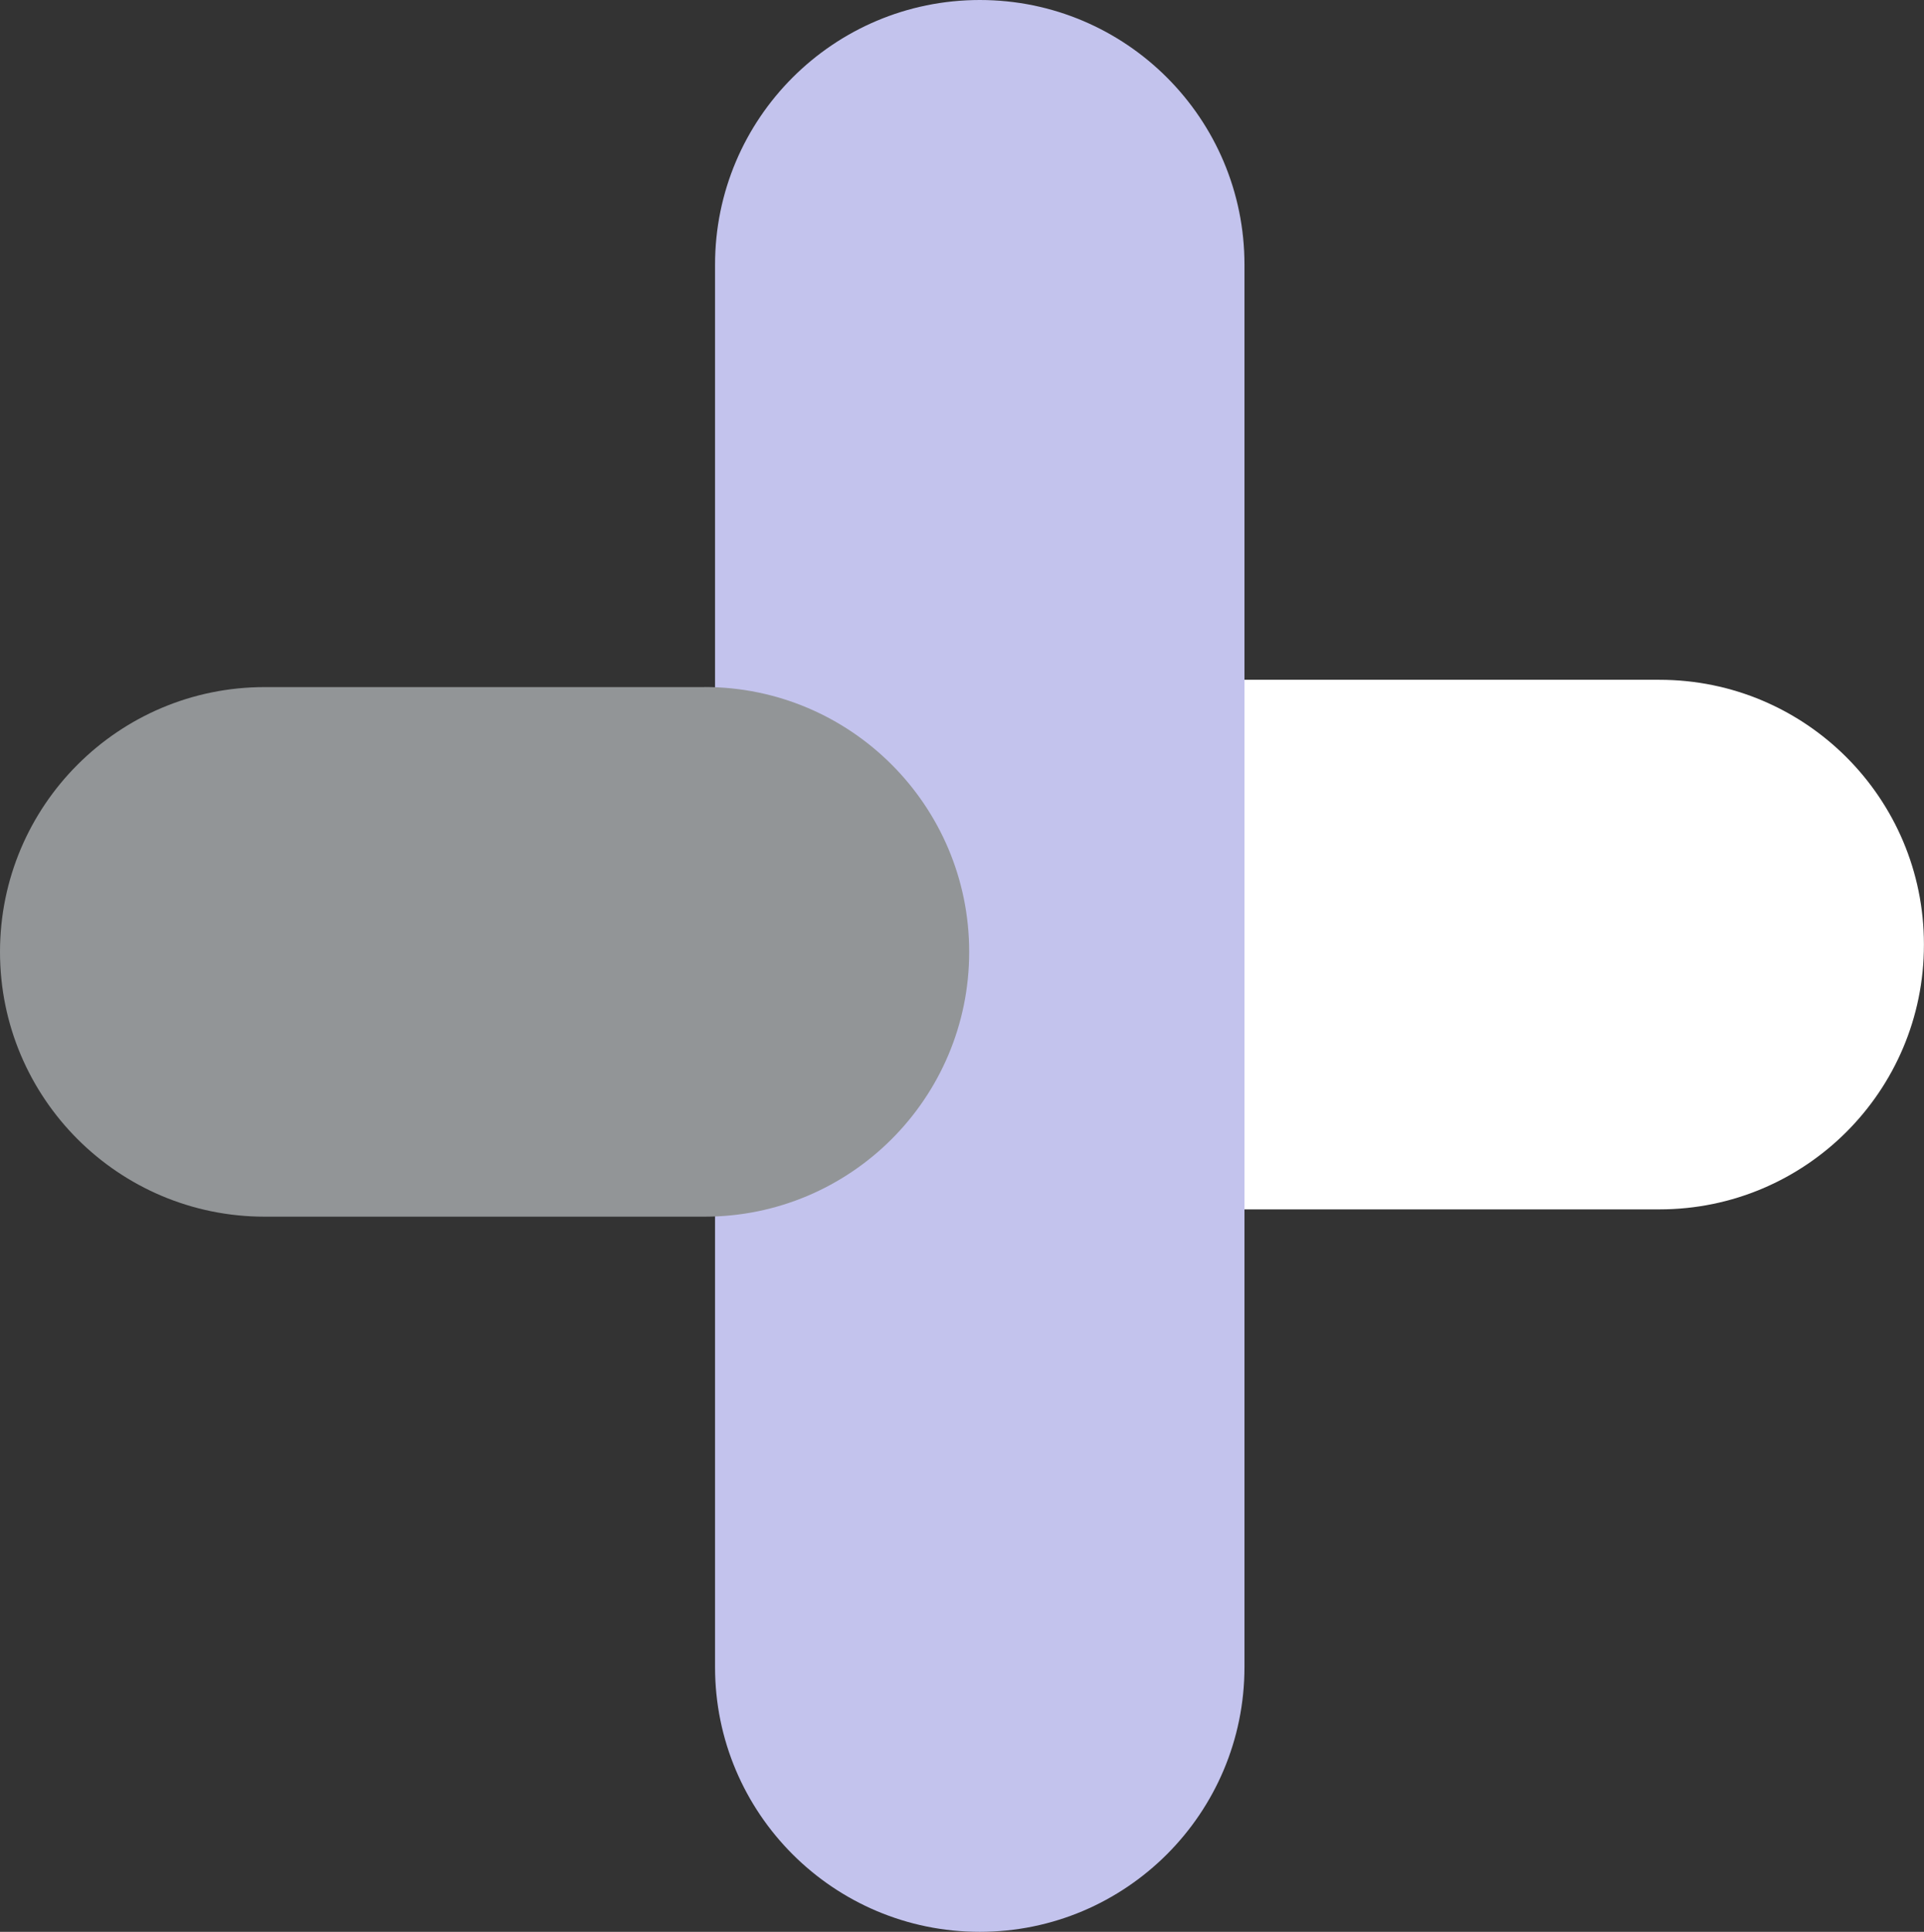
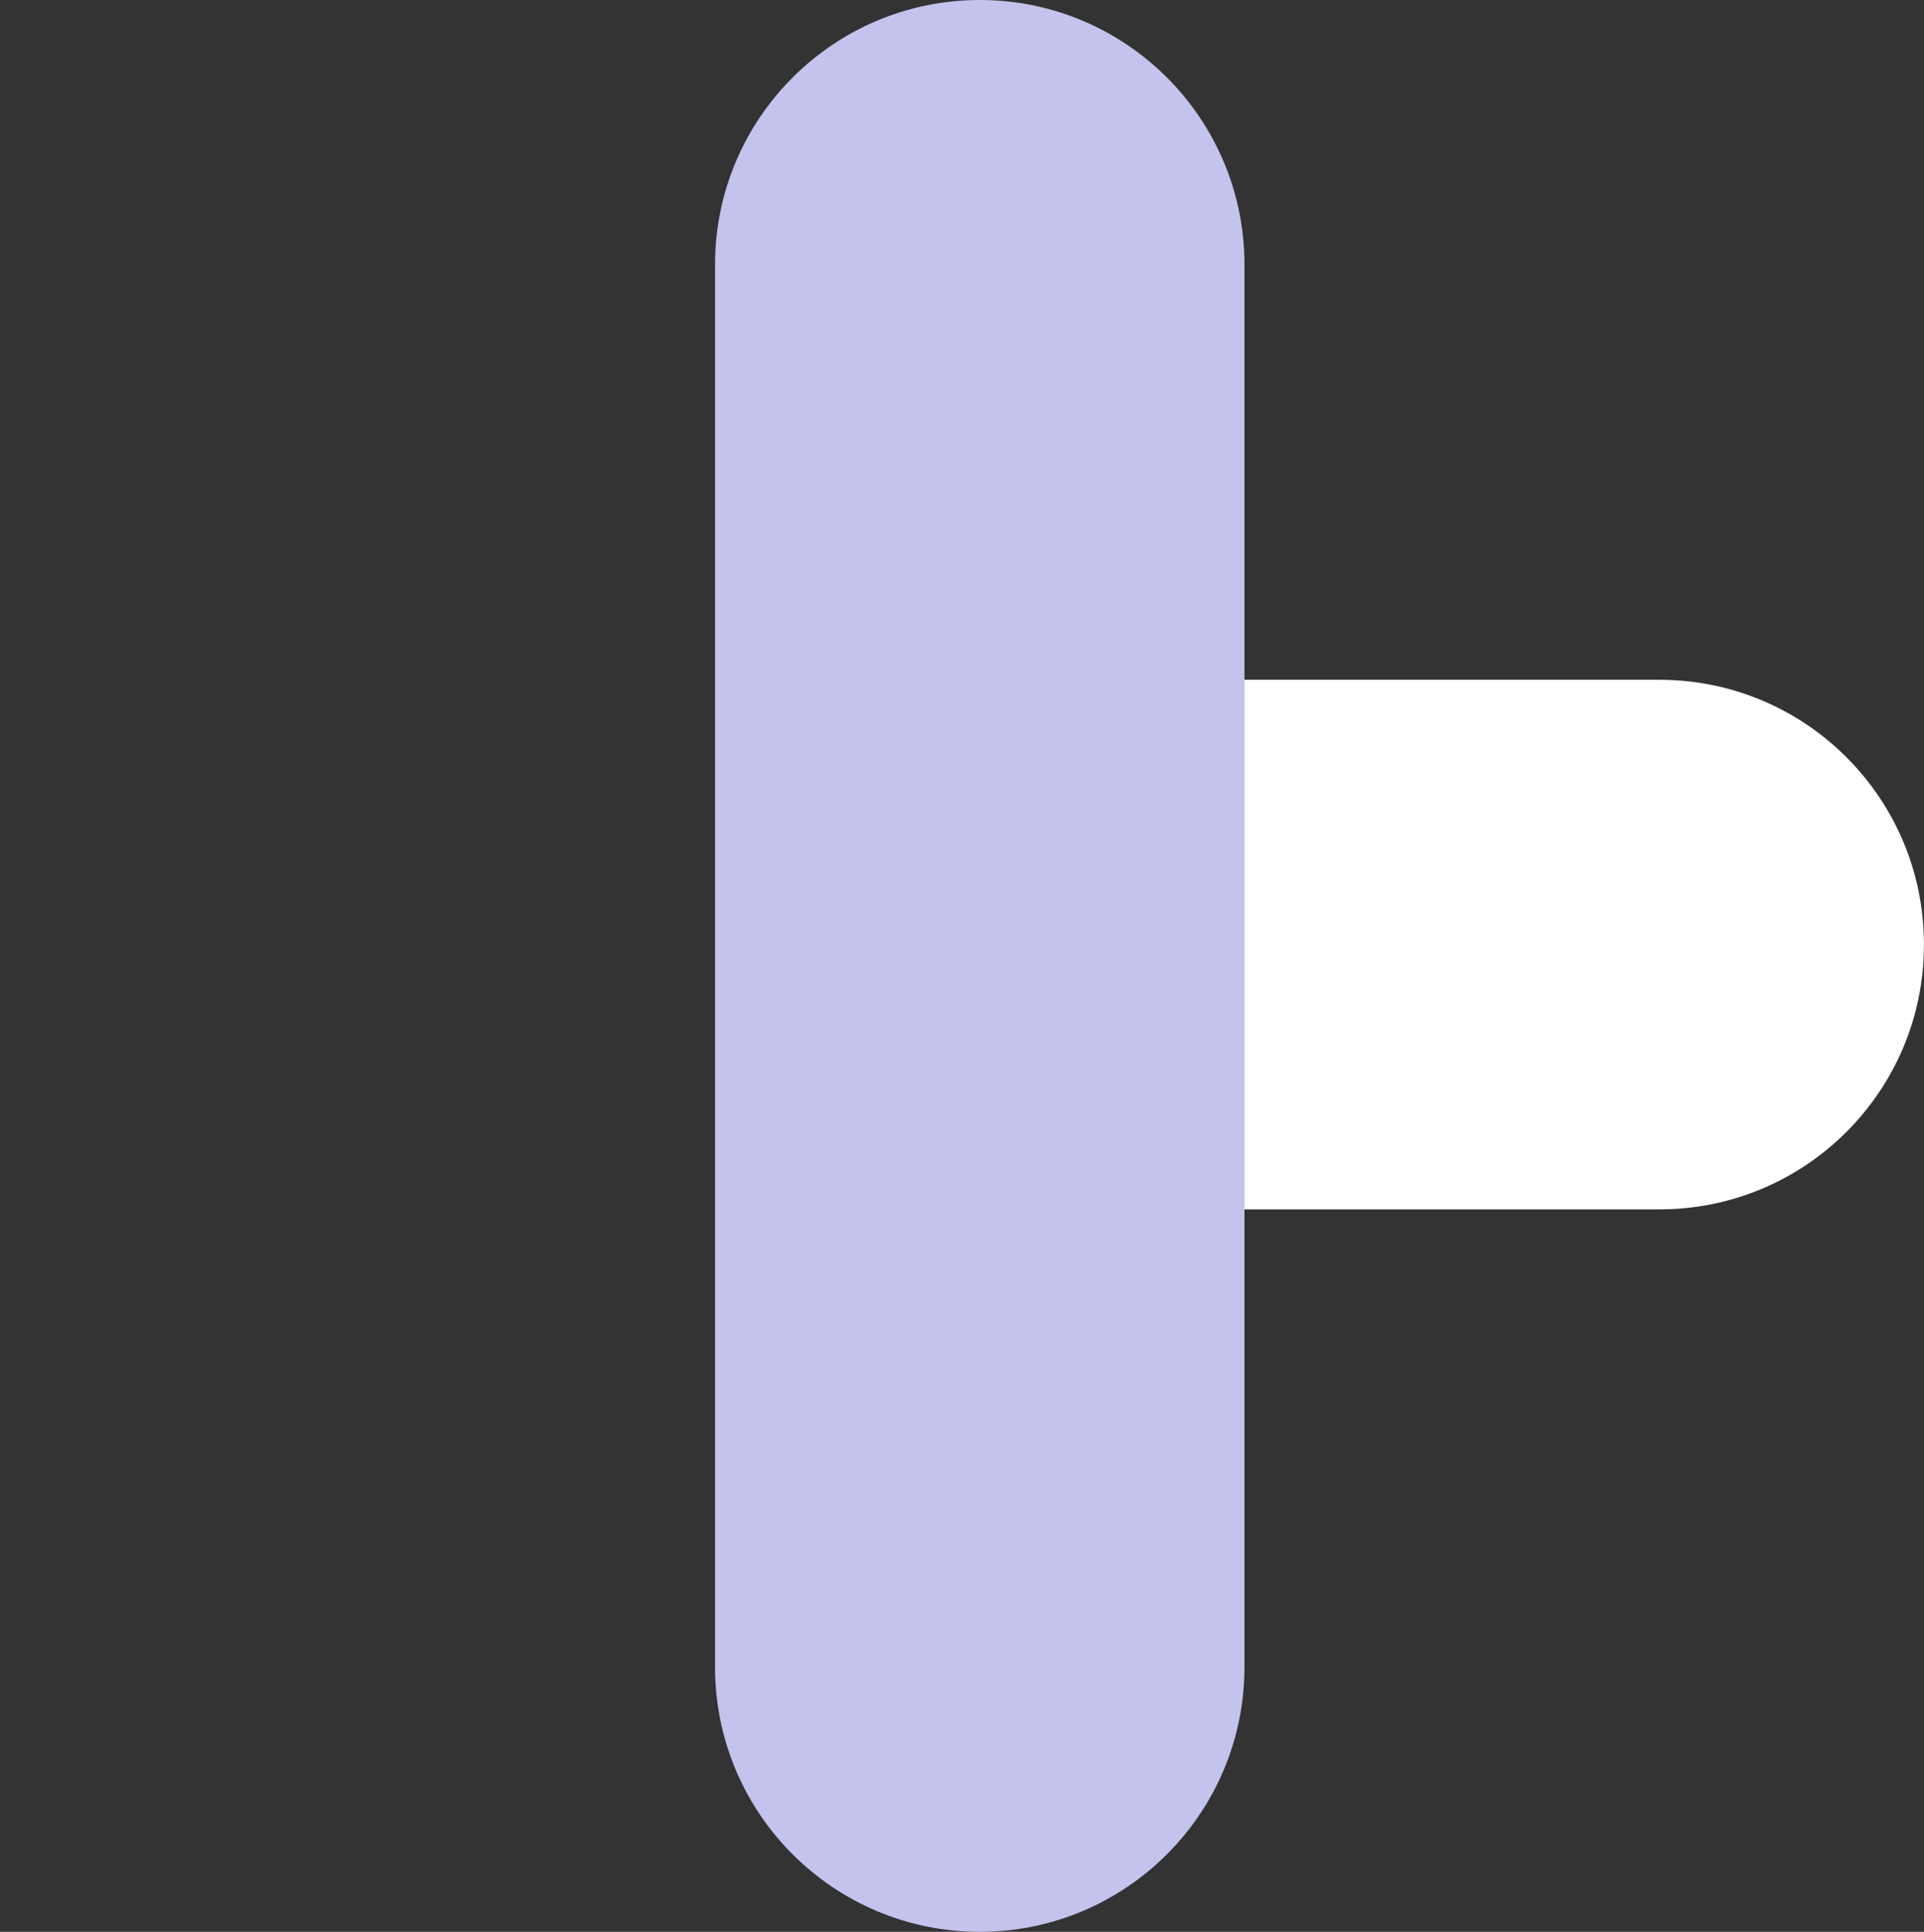
<svg xmlns="http://www.w3.org/2000/svg" id="Ebene_1" viewBox="0 0 253.01 254">
  <rect x="0" y="0" width="253.01" height="254" fill="#333333" stroke="none" />
  <defs>
    <style>.cls-1{fill:none;}.cls-2{clip-path:url(#clippath);}.cls-3{fill:#fff;}.cls-4{fill:#929597;}.cls-5{fill:#c3c3ed;}</style>
    <clipPath id="clippath">
      <rect class="cls-1" width="253.01" height="254" />
    </clipPath>
  </defs>
  <g class="cls-2">
    <path class="cls-3" d="M160.33,159.01h57.89c19.21,0,34.78-15.57,34.78-34.78v-.07c0-19.21-15.57-34.78-34.78-34.78h-57.89c-19.21,0-34.78,15.57-34.78,34.78v.07c0,19.21,15.57,34.78,34.78,34.78" />
    <path class="cls-5" d="M94.03,34.81V219.19c0,19.23,15.59,34.81,34.81,34.81h0c19.23,0,34.81-15.59,34.81-34.81V34.81C163.66,15.59,148.07,0,128.85,0h0C109.61,0,94.03,15.59,94.03,34.81" />
-     <path class="cls-4" d="M92.64,90.34H34.81C15.59,90.34,0,105.93,0,125.16H0C0,144.39,15.59,159.97,34.81,159.97h57.83c19.23,0,34.81-15.59,34.81-34.82h0c0-19.23-15.59-34.82-34.81-34.82" />
  </g>
</svg>